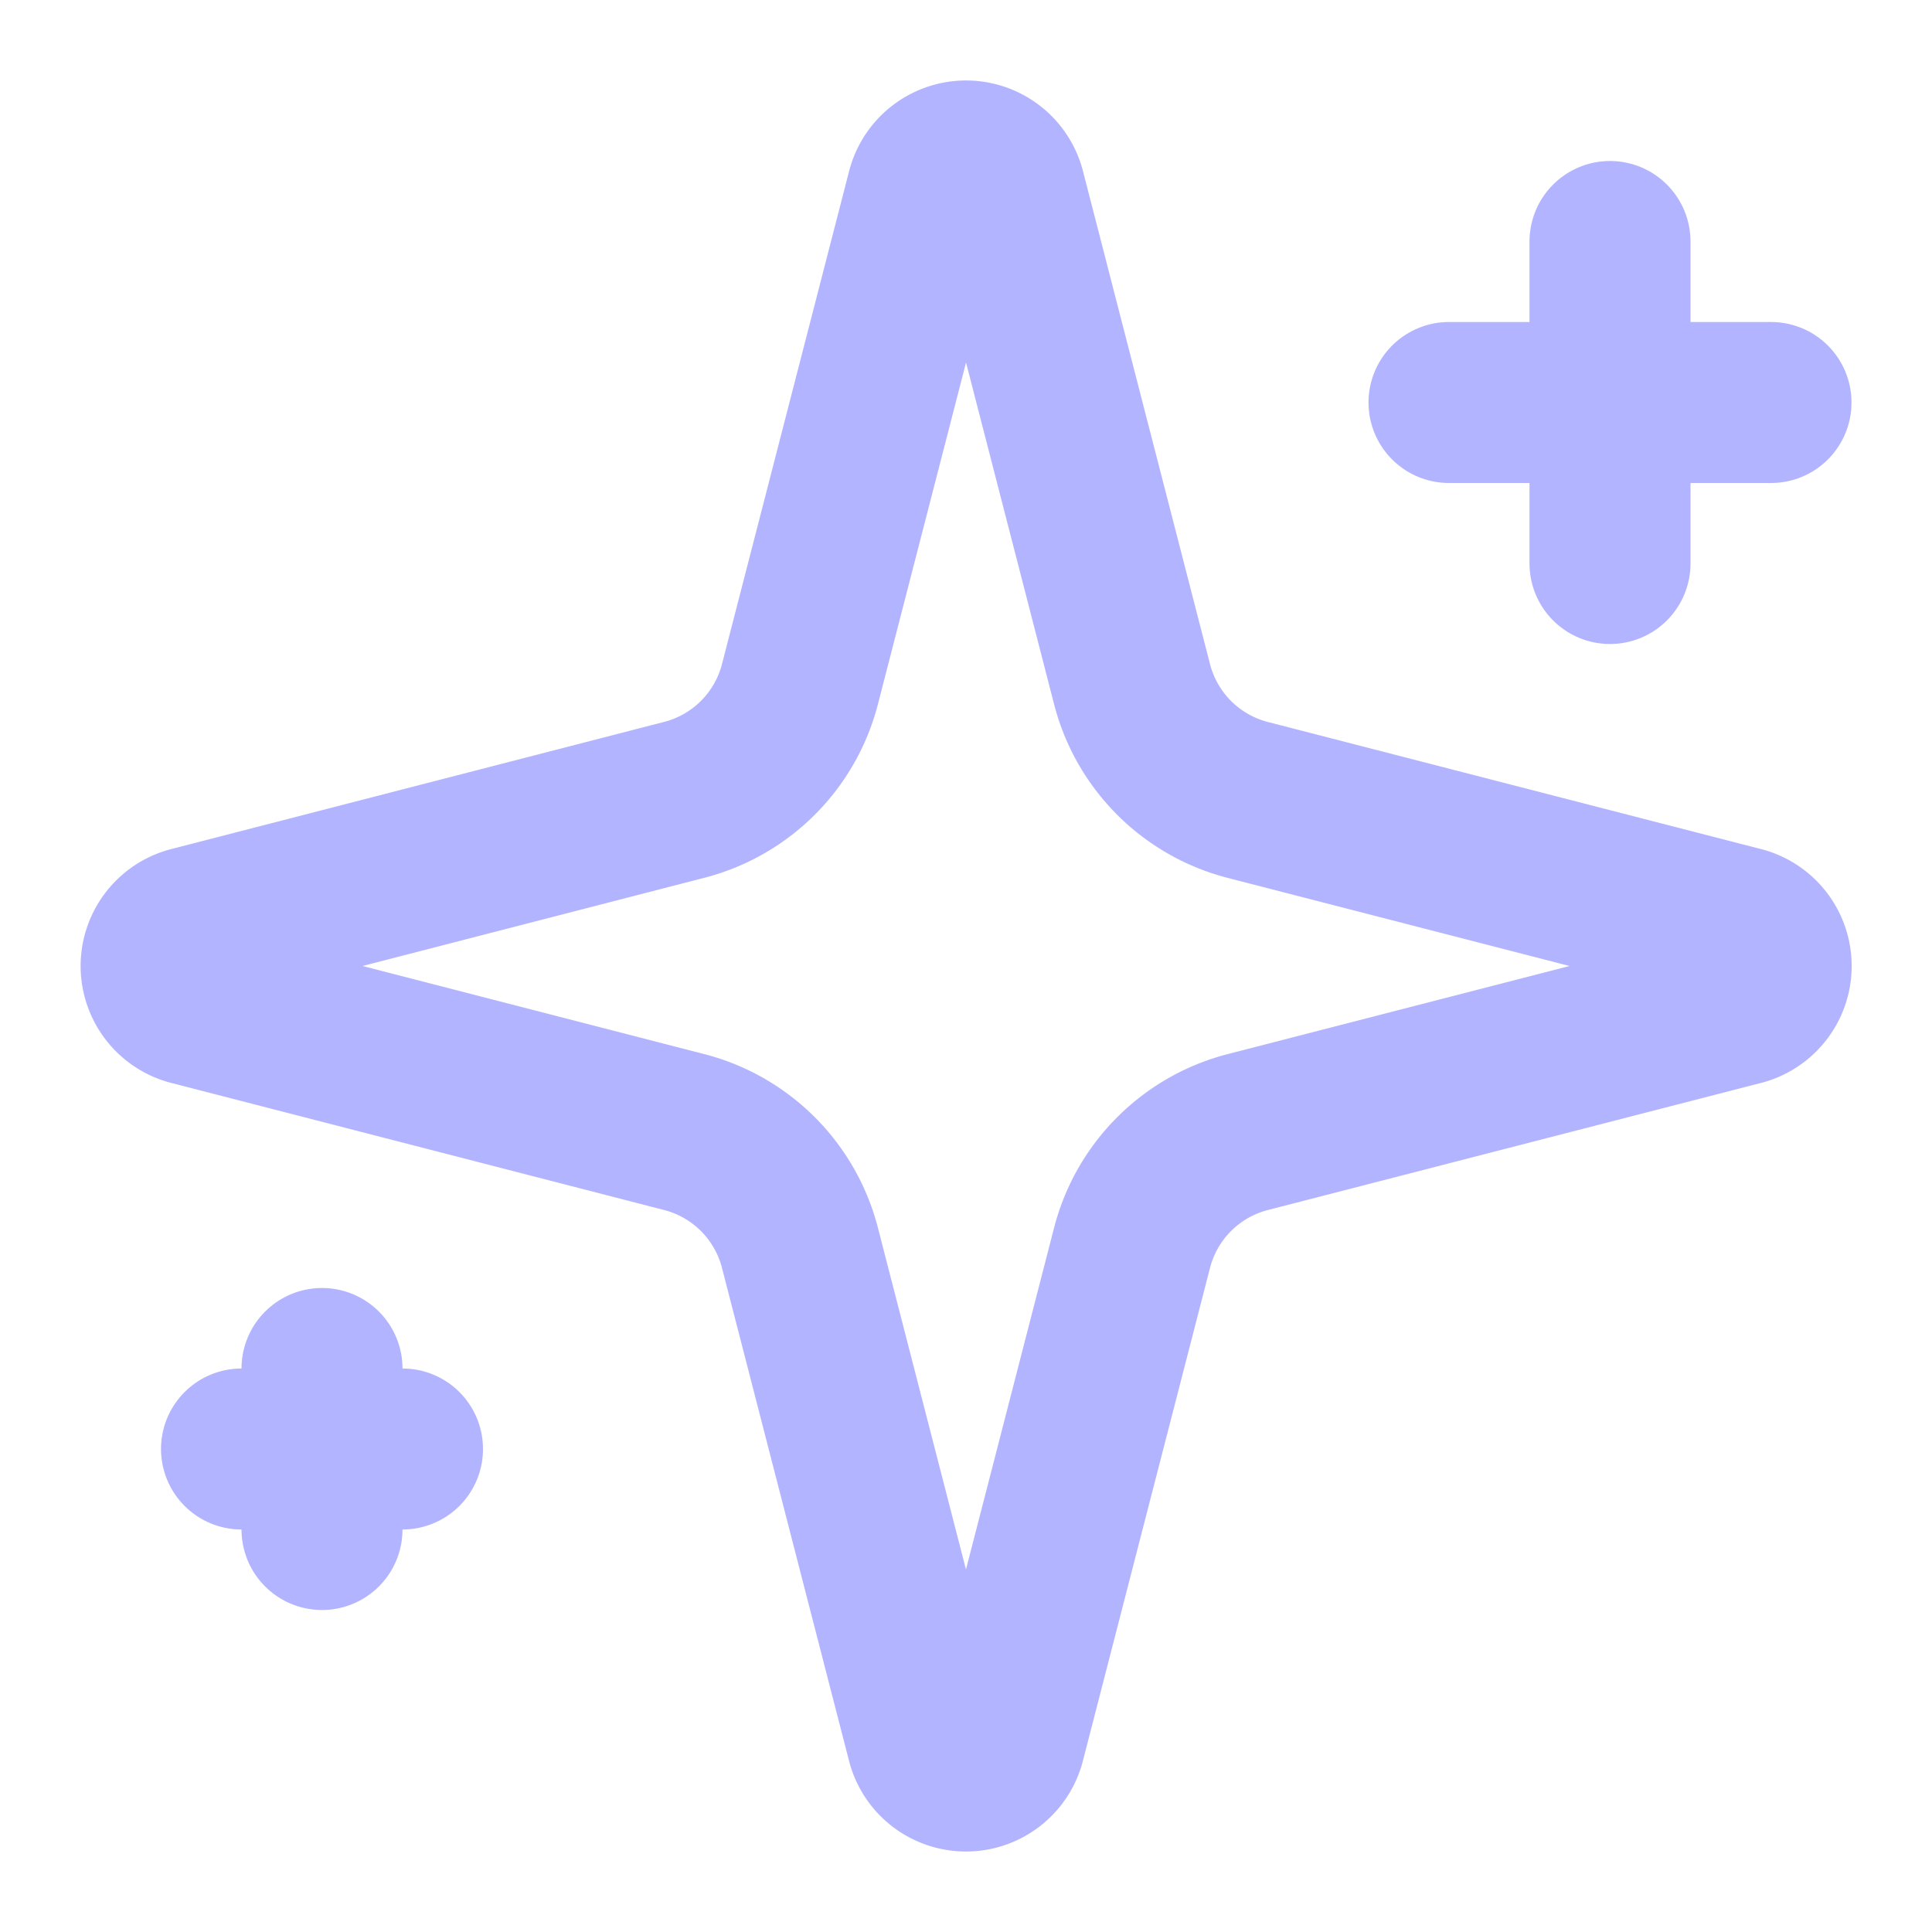
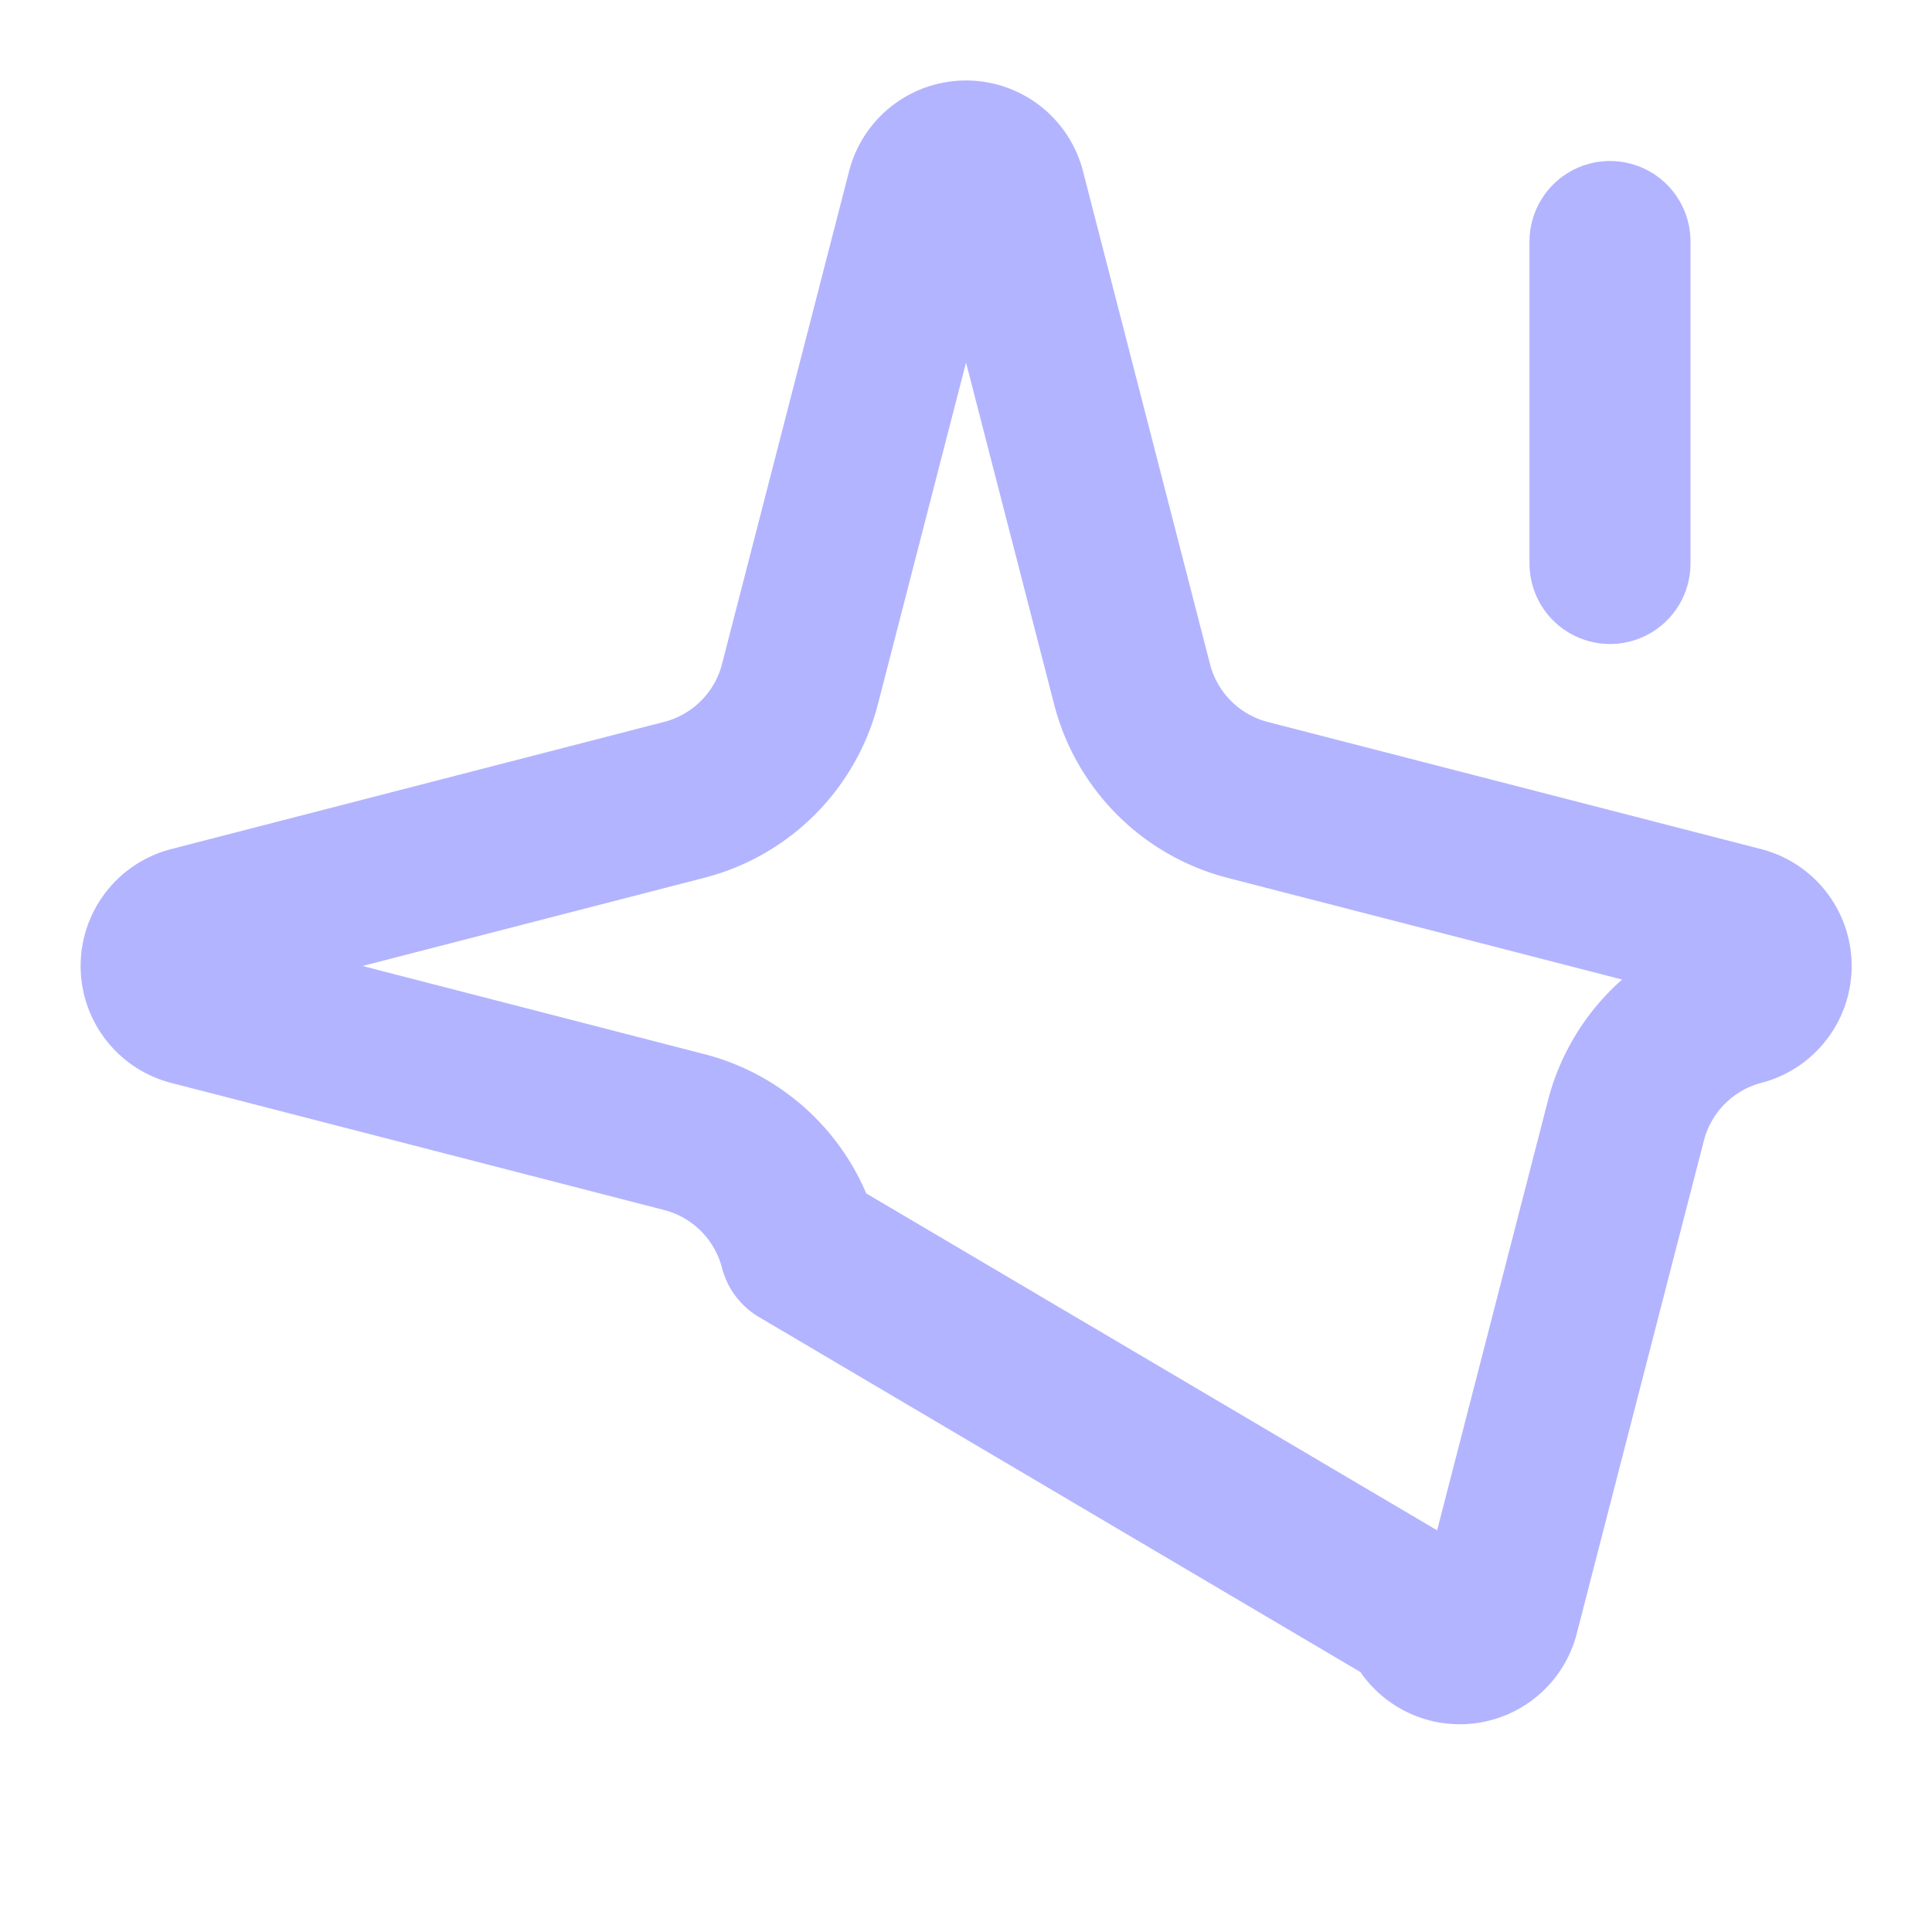
<svg xmlns="http://www.w3.org/2000/svg" width="24" height="24" viewBox="0 0 24 24" fill="none" stroke="#B3B4FF" stroke-width="2" stroke-linecap="round" stroke-linejoin="round">
-   <path d="M9.937 15.5A2 2 0 0 0 8.5 14.063l-6.135-1.582a.5.5 0 0 1 0-.962L8.5 9.936A2 2 0 0 0 9.937 8.5l1.582-6.135a.5.5 0 0 1 .963 0L14.063 8.5A2 2 0 0 0 15.5 9.937l6.135 1.581a.5.5 0 0 1 0 .964L15.5 14.063a2 2 0 0 0-1.437 1.437l-1.582 6.135a.5.5 0 0 1-.963 0z" />
+   <path d="M9.937 15.5A2 2 0 0 0 8.5 14.063l-6.135-1.582a.5.5 0 0 1 0-.962L8.5 9.936A2 2 0 0 0 9.937 8.5l1.582-6.135a.5.5 0 0 1 .963 0L14.063 8.5A2 2 0 0 0 15.5 9.937l6.135 1.581a.5.5 0 0 1 0 .964a2 2 0 0 0-1.437 1.437l-1.582 6.135a.5.5 0 0 1-.963 0z" />
  <path d="M20 3v4" />
-   <path d="M22 5h-4" />
-   <path d="M4 17v2" />
-   <path d="M5 18H3" />
</svg>